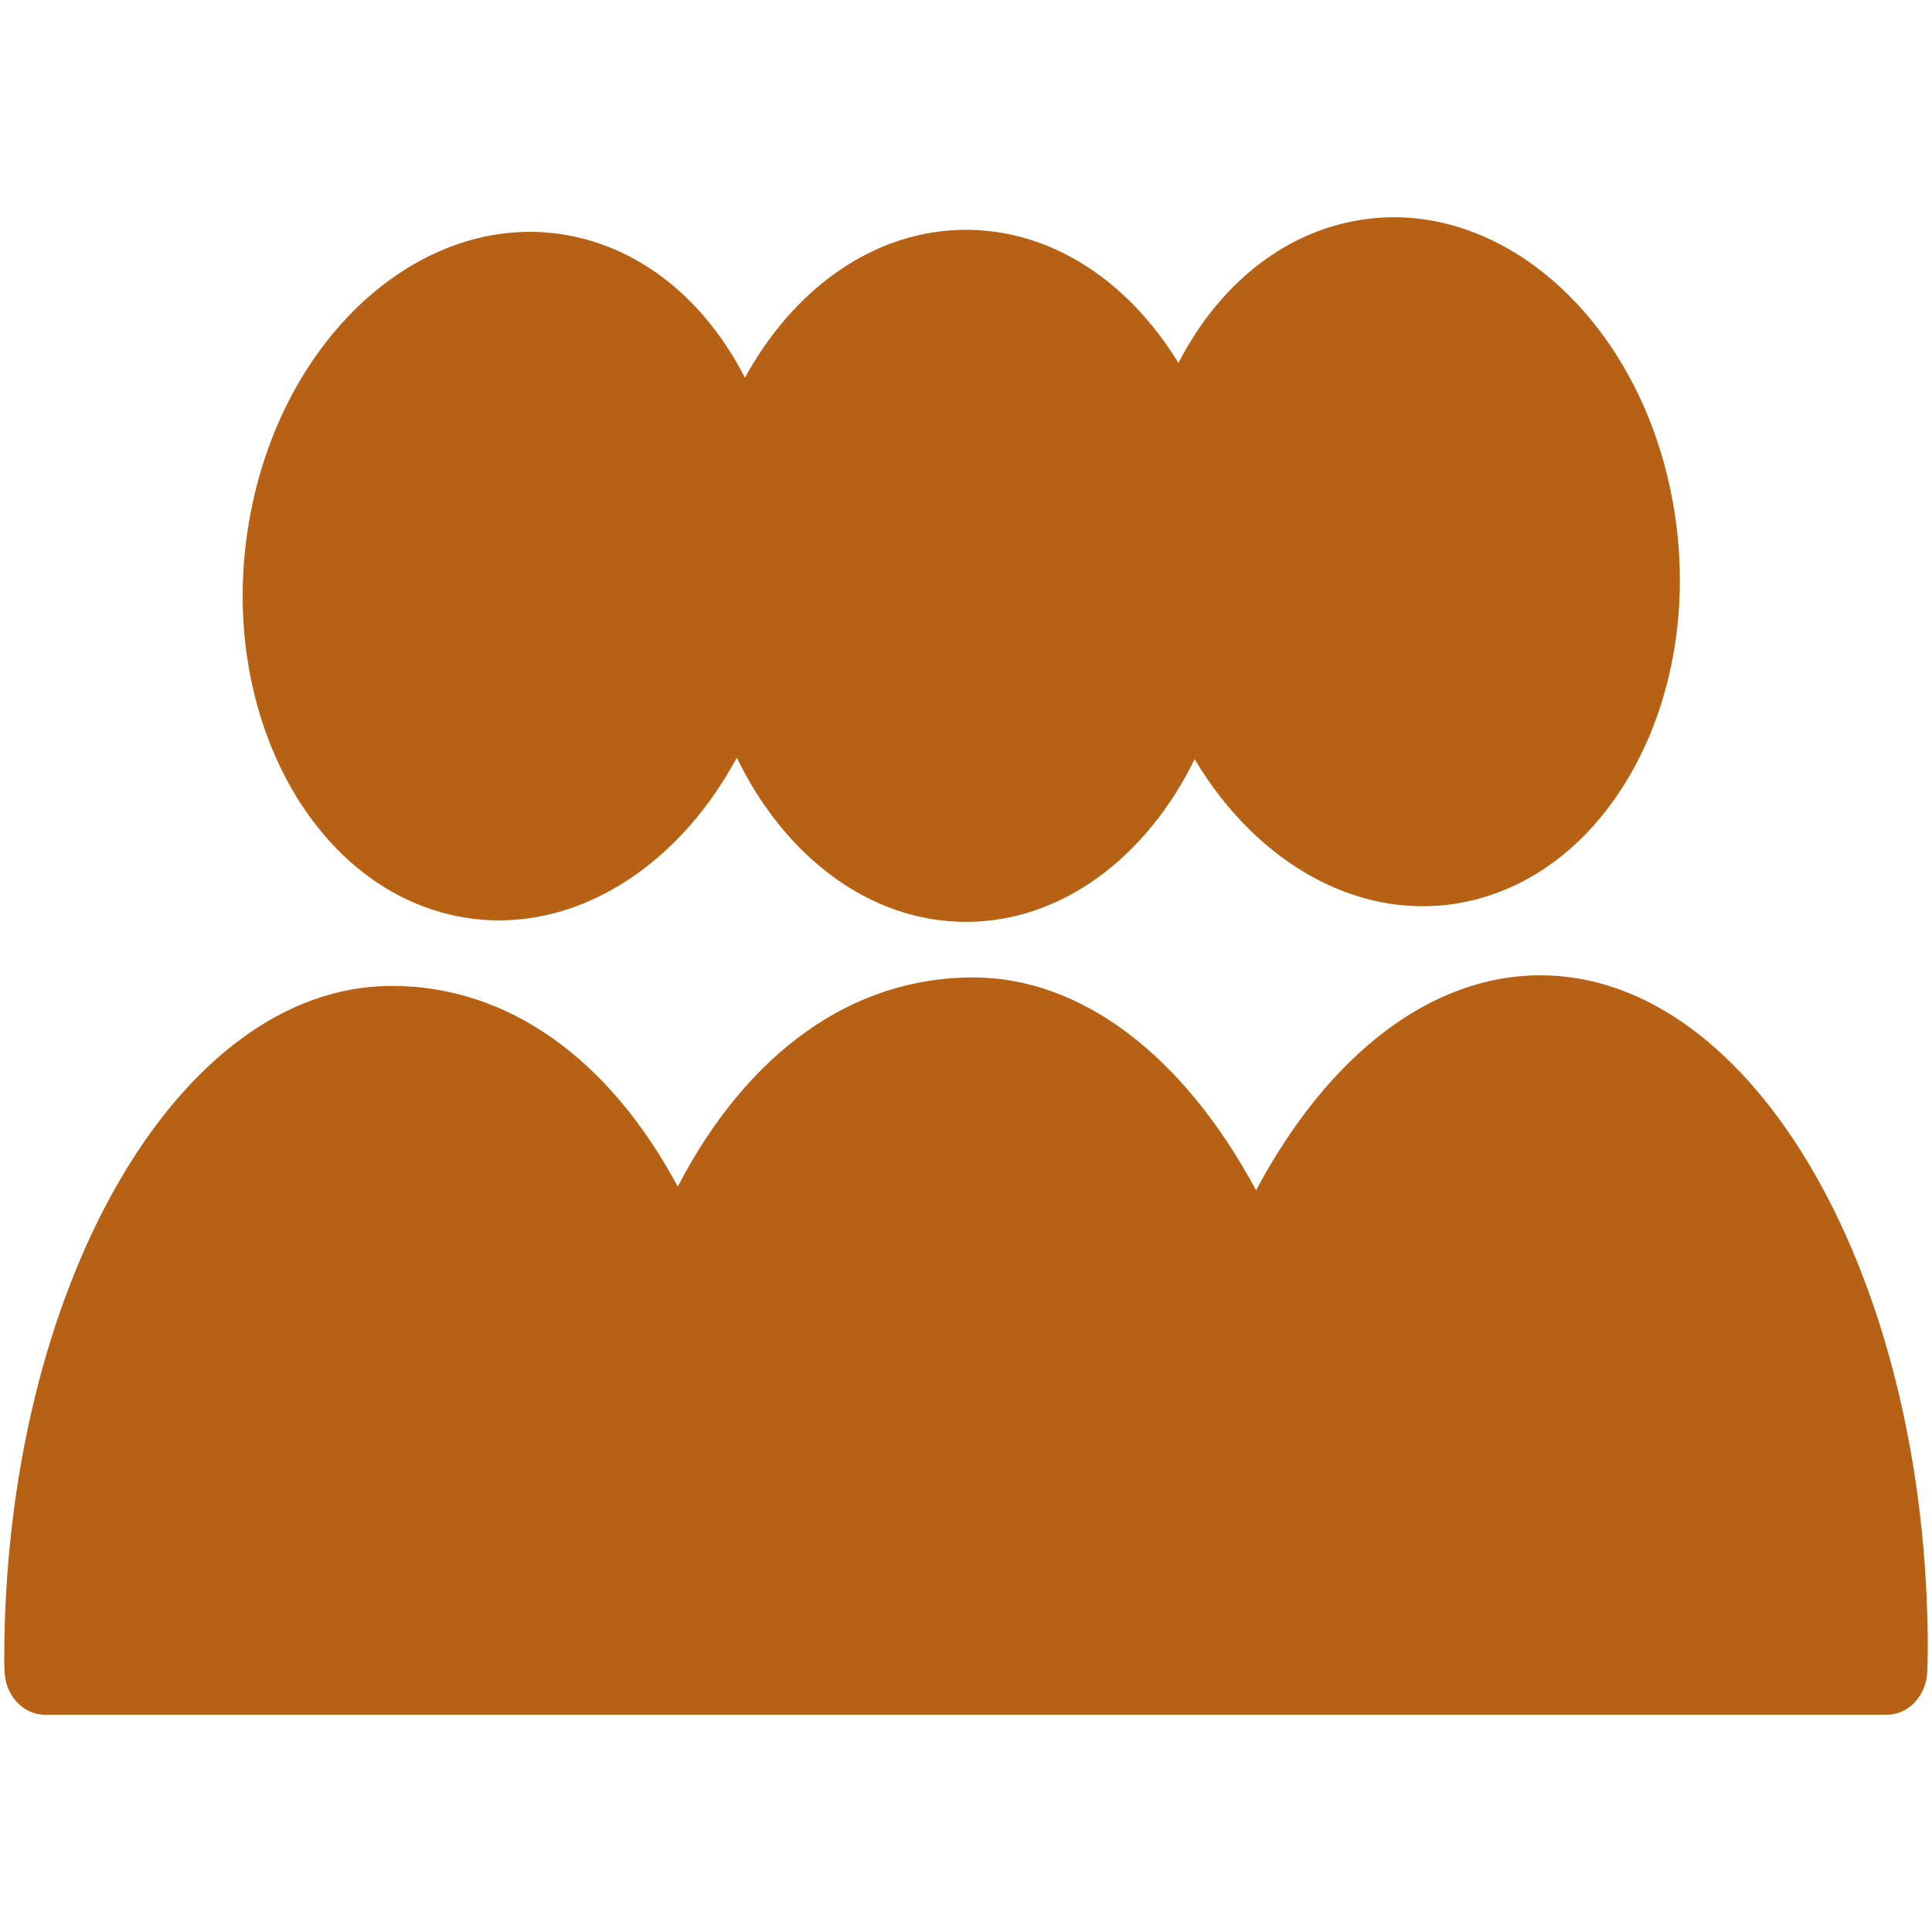
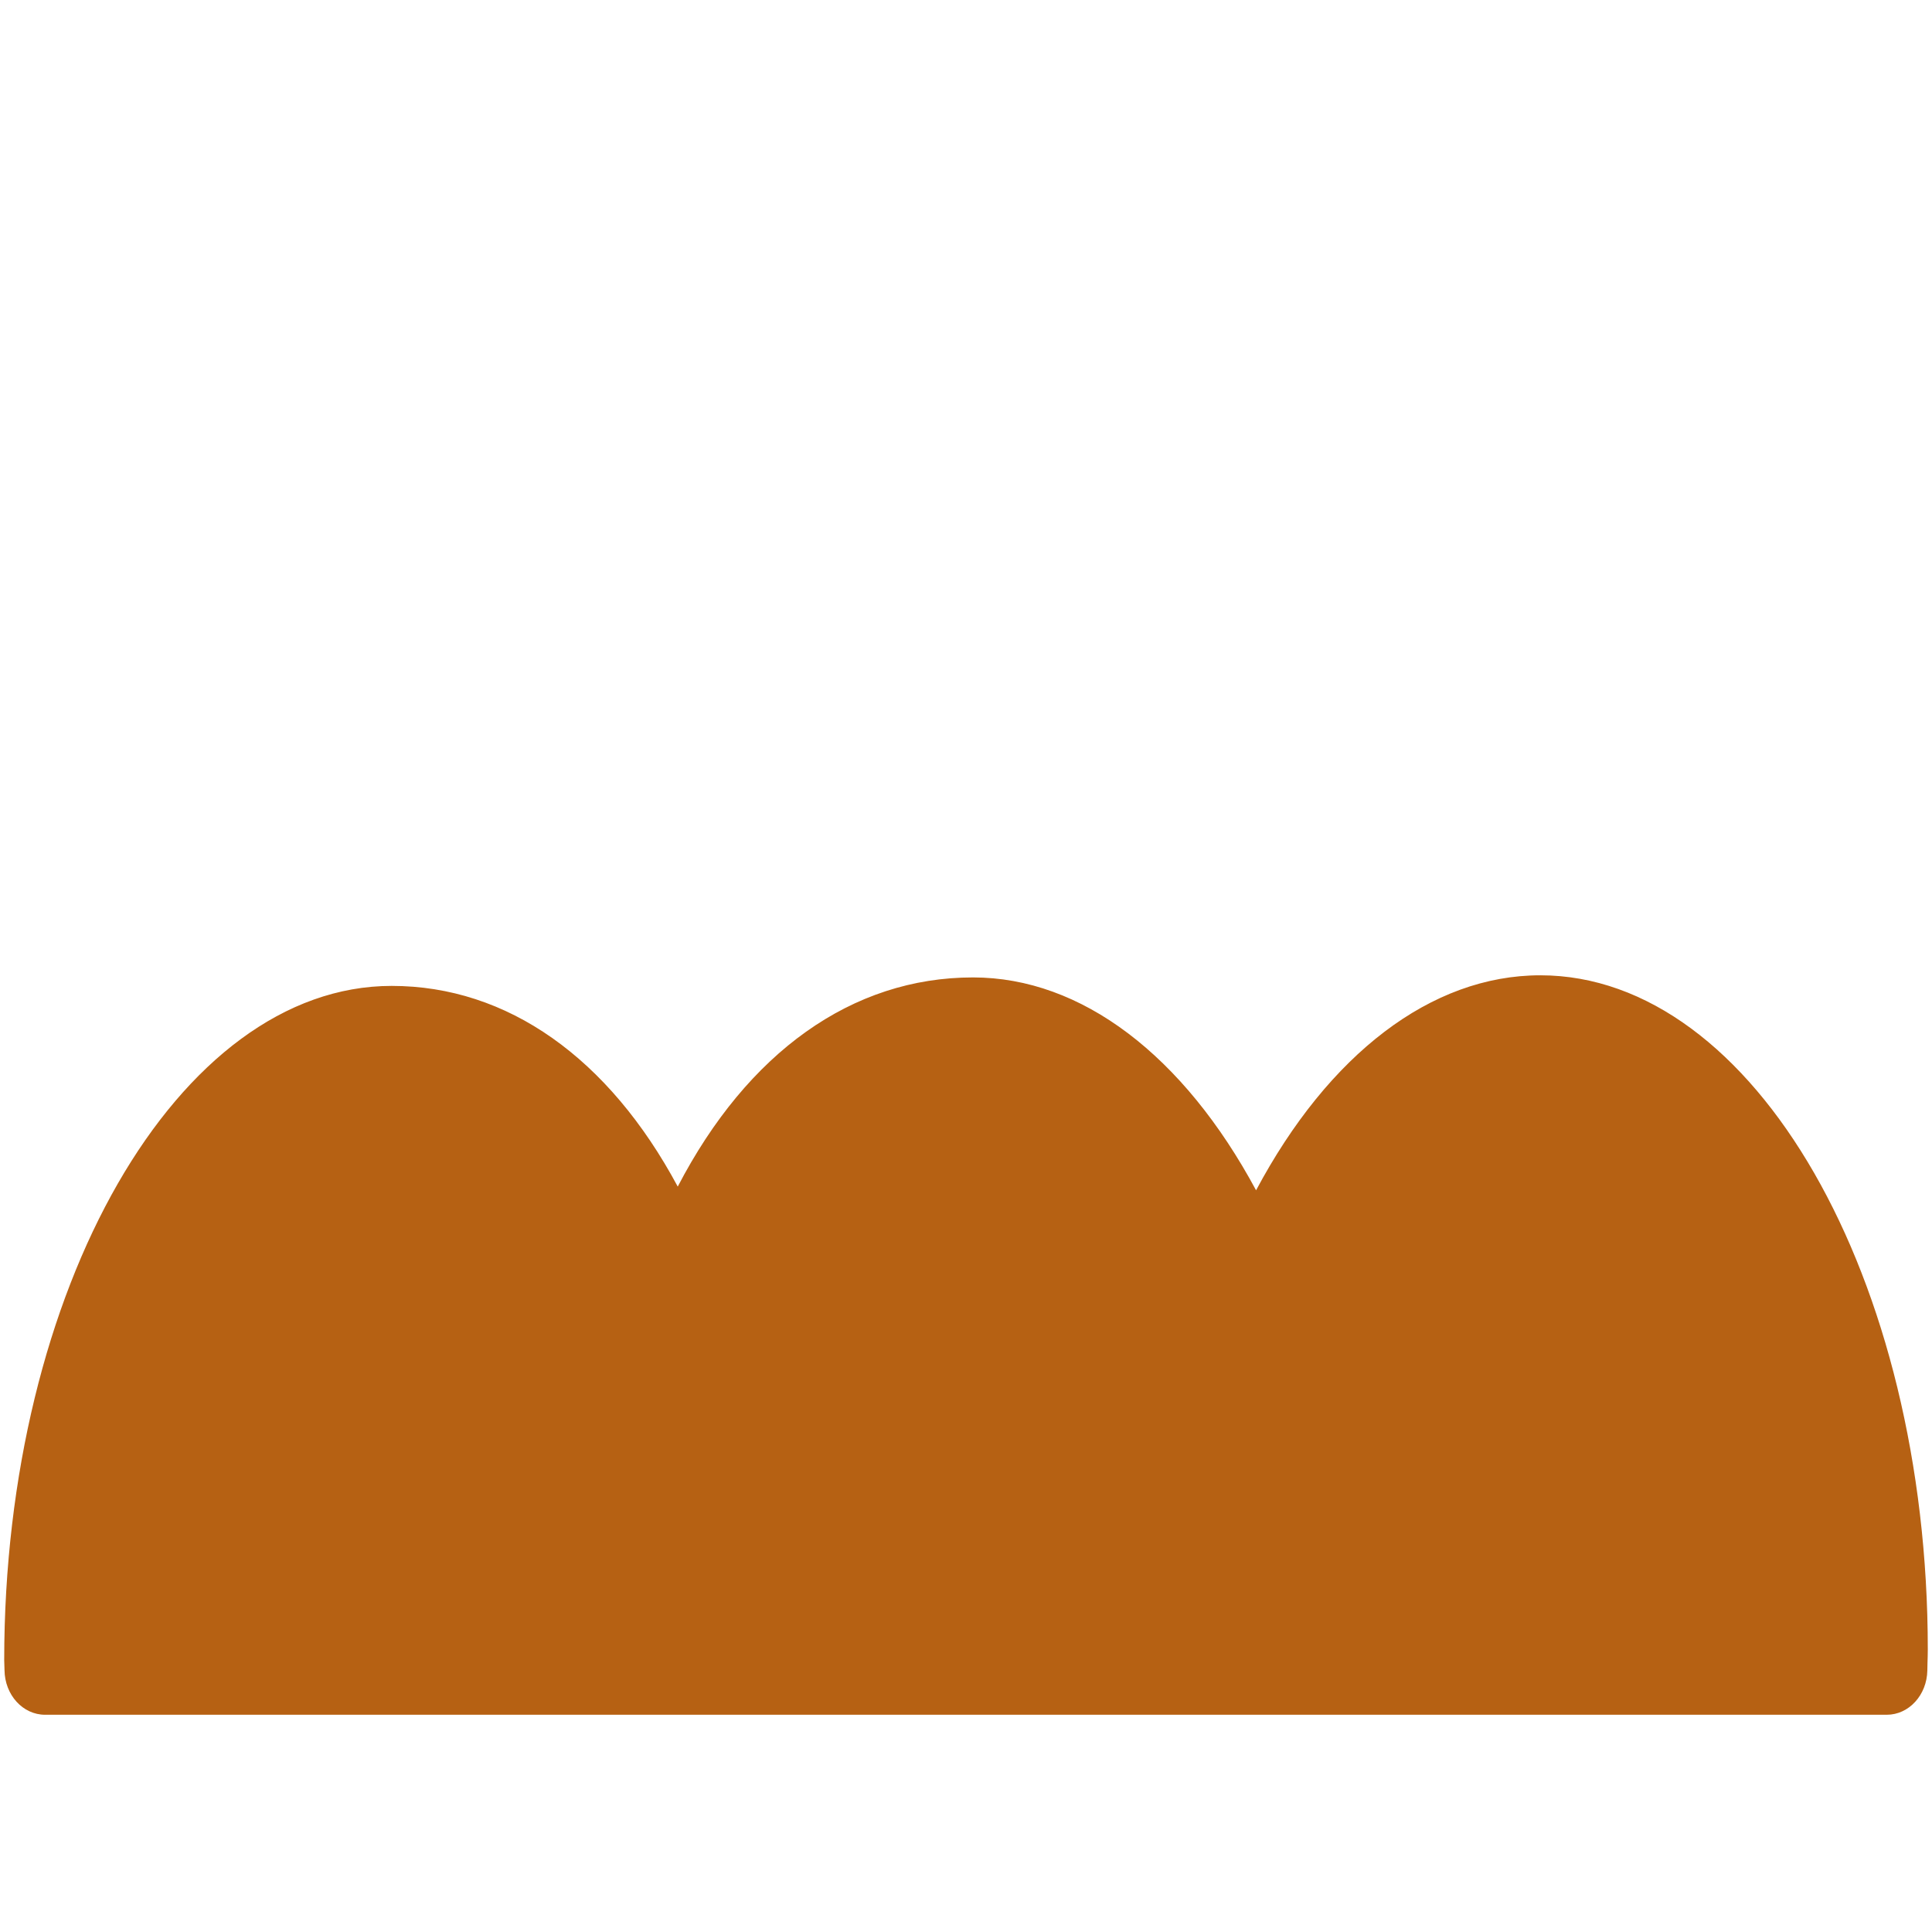
<svg xmlns="http://www.w3.org/2000/svg" version="1.1" id="Layer_1" x="0px" y="0px" width="500px" height="500px" viewBox="0 0 500 500" enable-background="new 0 0 500 500" xml:space="preserve">
  <g>
    <g>
-       <path fill="#B66113" d="M116.525,236.719c28.869,6.796,57.973-10.479,74.15-40.639c12.338,25.46,34.313,42.5,59.344,42.5    c24.913,0,46.81-16.903,59.148-42.11c16.295,27.342,43.518,42.814,70.899,36.763c37.76-8.343,61.537-54.545,52.92-102.96    c-8.58-48.455-46.34-81.104-84.14-72.741c-18.88,4.152-34.274,17.783-43.872,36.41c-12.769-20.957-32.629-34.47-54.956-34.47    c-23.659,0-44.576,15.139-57.229,38.29c-9.401-18.372-24.403-31.866-42.971-36.273c-37.722-8.911-75.834,23.17-85.001,71.487    C55.614,181.272,78.804,227.808,116.525,236.719z" />
      <path fill="#B66113" d="M398.634,252.406c-28.242,0-54.801,20.429-73.563,55.643c-18.763-34.882-45.165-55.093-73.249-55.093    c-31.338,0-58.366,19.408-76.423,54.134c-17.862-33.296-44.067-51.94-74.033-51.94c-55.309,0-100.277,78.282-100.277,174.506    l0.079,2.585c0.078,6.405,4.739,11.535,10.498,11.535h476.63c5.721,0,10.381-5.092,10.498-11.457l0.04-1.92    c0.039-1.154,0.078-2.35,0.078-3.525C498.911,330.729,453.942,252.406,398.634,252.406z" />
    </g>
  </g>
</svg>